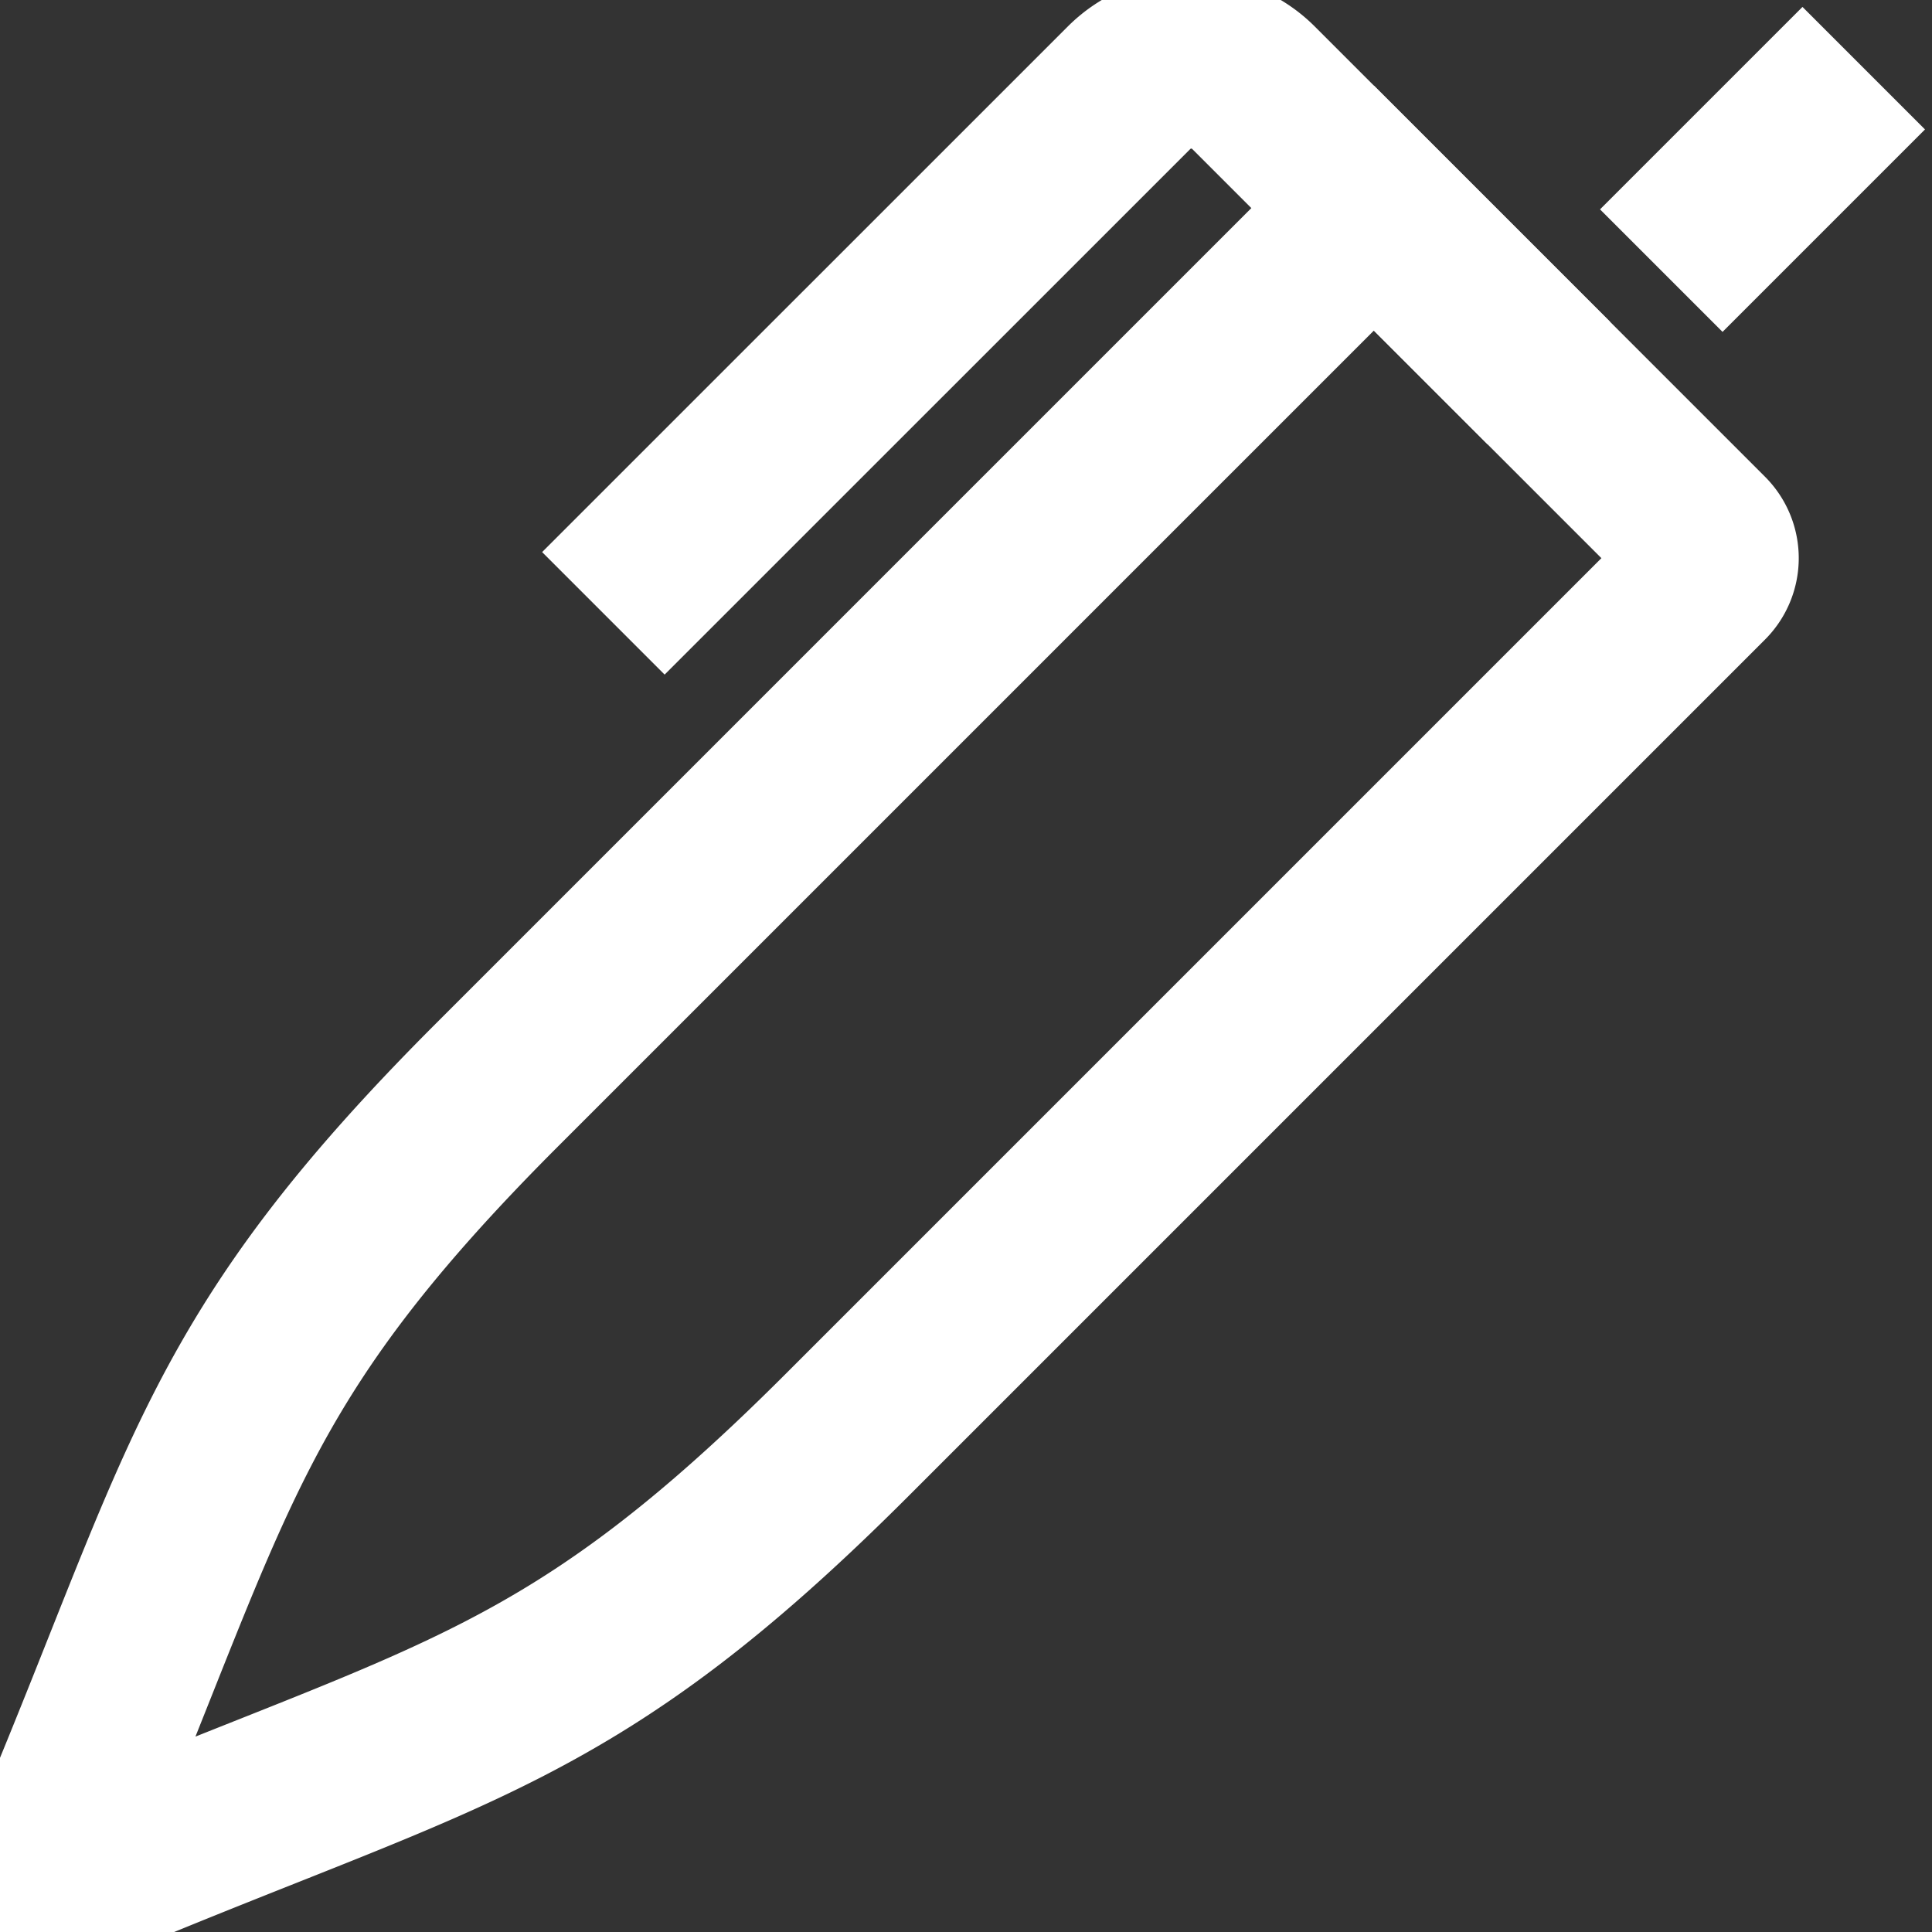
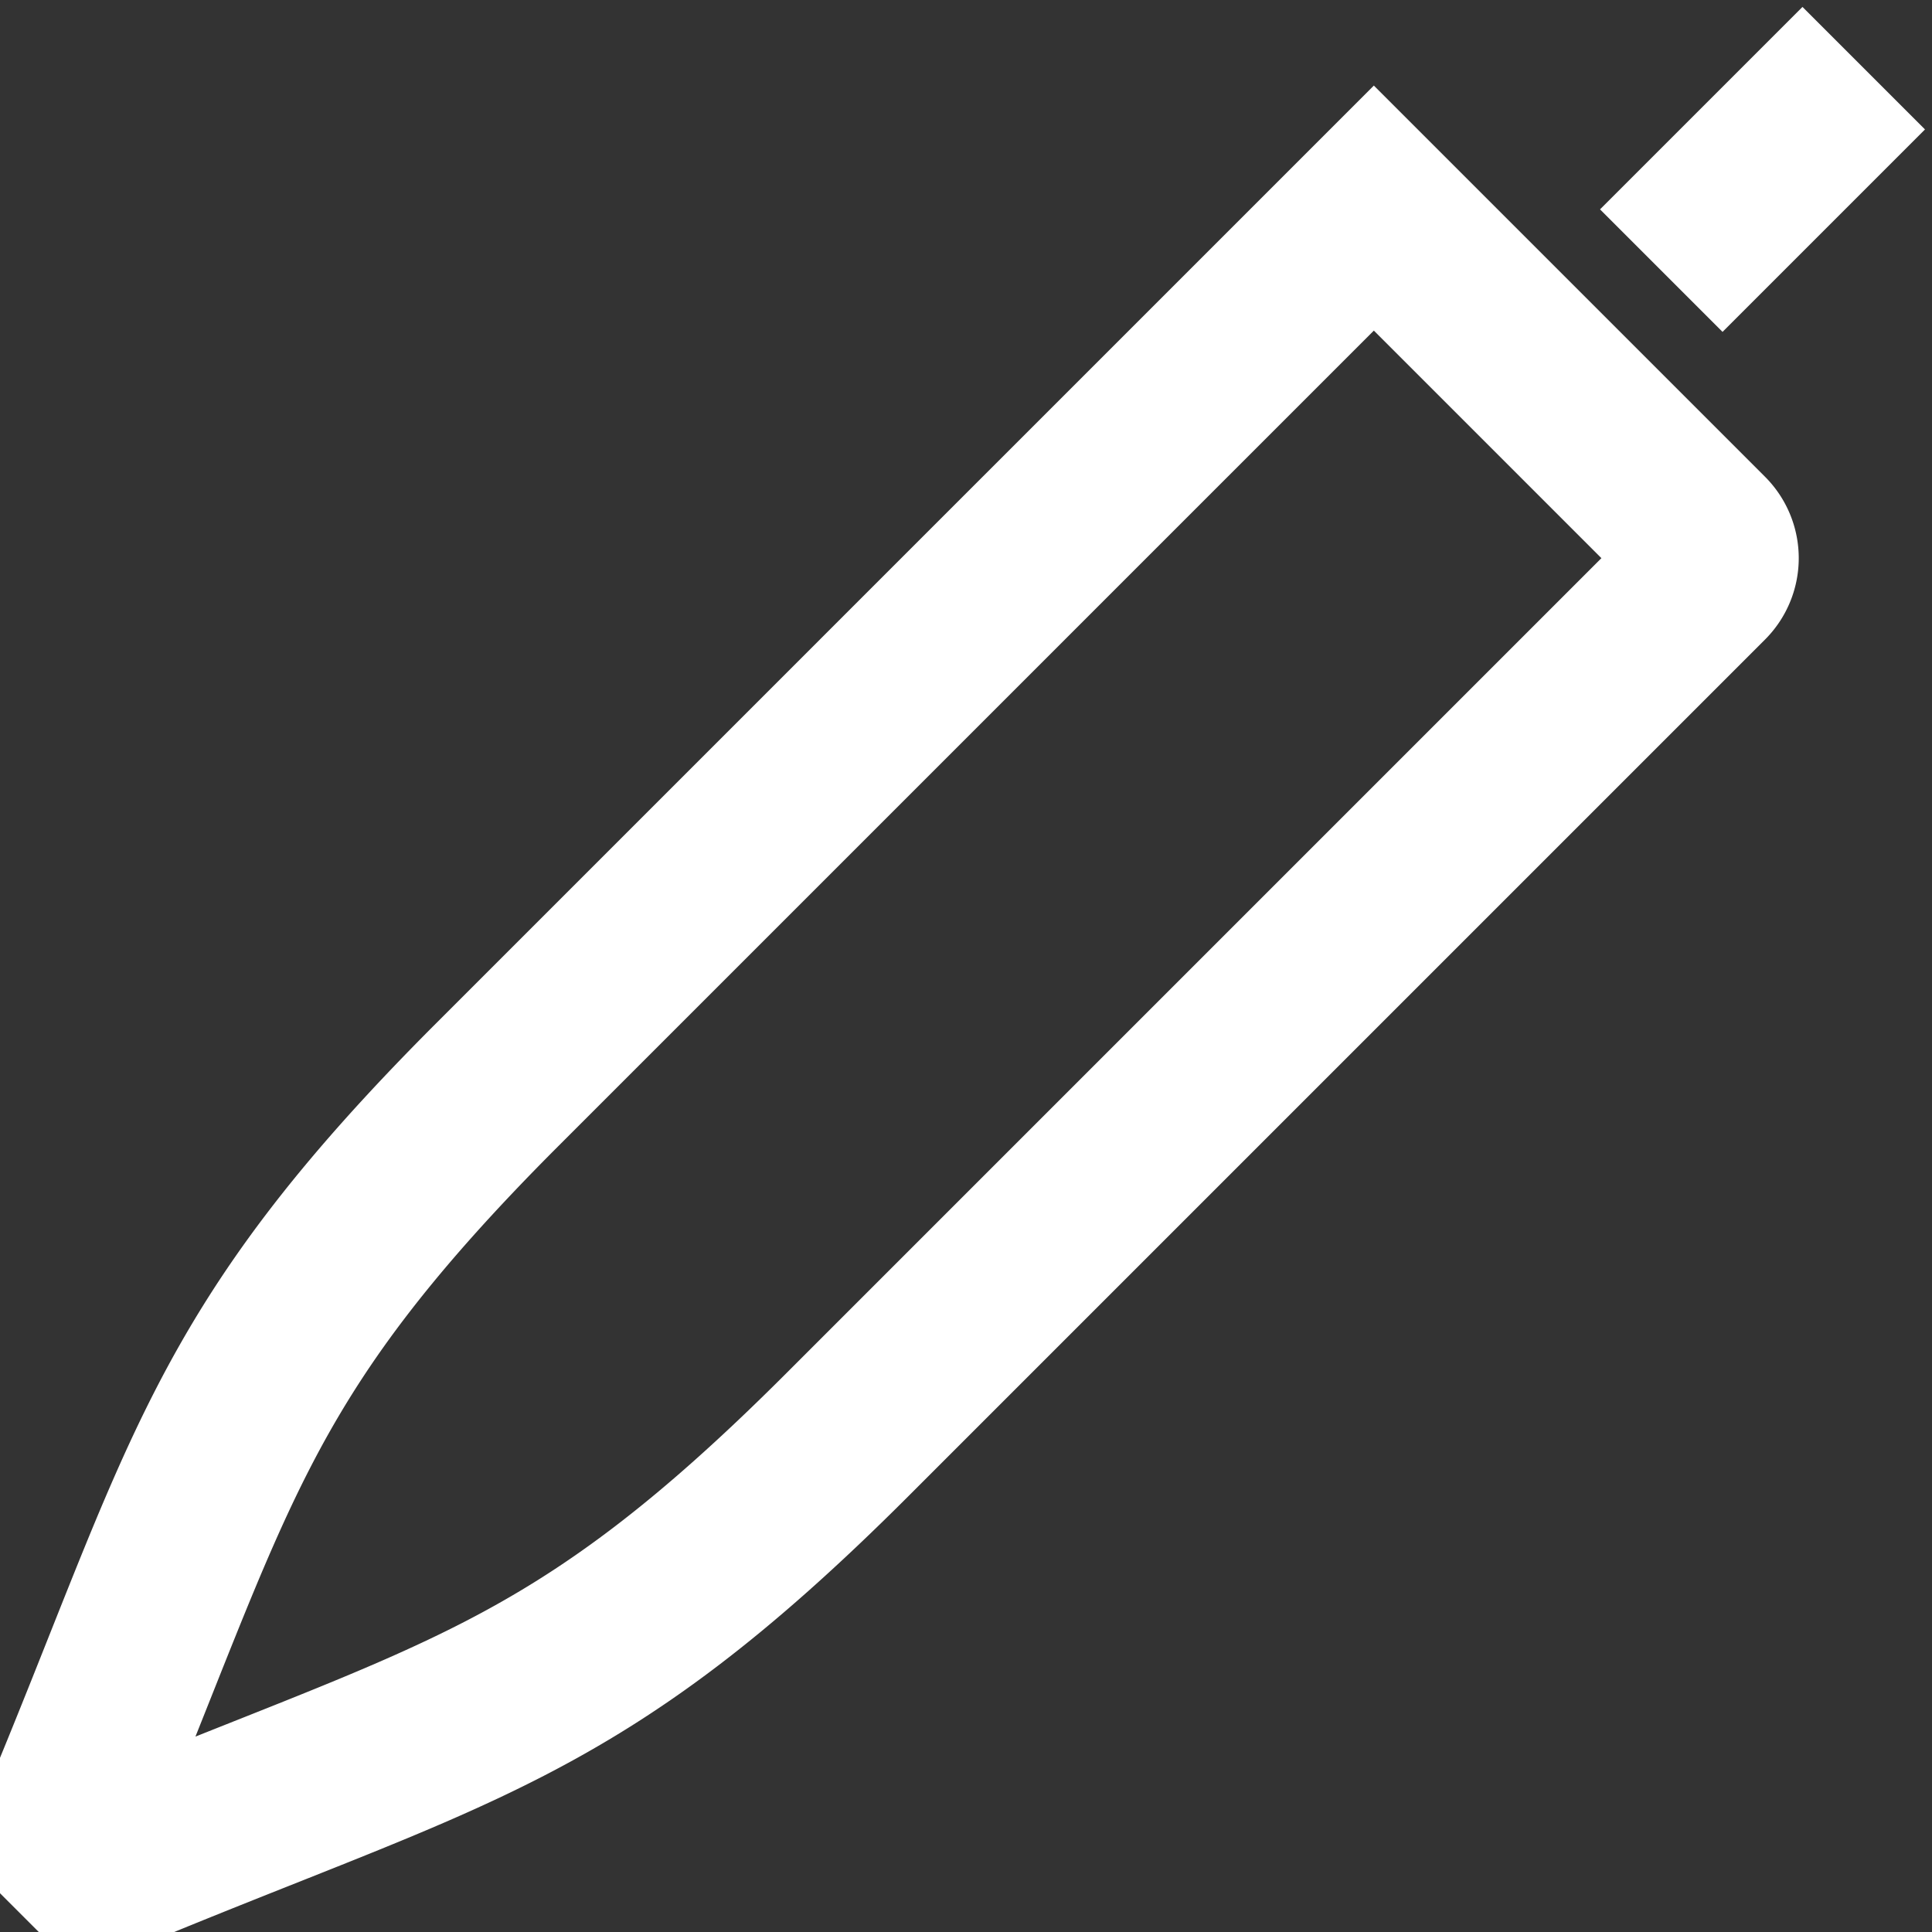
<svg xmlns="http://www.w3.org/2000/svg" id="Group_228" data-name="Group 228" width="22.302" height="22.302" viewBox="0 0 22.302 22.302">
  <rect x="0" y="0" width="22.302" height="22.302" fill="#333333" stroke="none" />
  <defs>
    <clipPath id="clip-path">
      <rect id="Rectangle_50" data-name="Rectangle 50" width="22.302" height="22.302" fill="none" stroke="#fff" stroke-width="2" />
    </clipPath>
  </defs>
  <g id="Group_227" data-name="Group 227" clip-path="url(#clip-path)">
-     <path id="Path_3207" data-name="Path 3207" d="M14.1,67.341h0c1.72-4.113,1.865-5.487,5.017-8.64l10.12-10.12,3.808,3.808a.329.329,0,0,1,0,.466l-9.887,9.887c-3.152,3.152-4.527,3.3-8.64,5.017A.319.319,0,0,1,14.1,67.341Z" transform="translate(-13.378 -46.179)" fill="none" stroke="#fff" stroke-miterlimit="10" stroke-width="2" />
-     <path id="Path_3208" data-name="Path 3208" d="M151.814,18.2l-3.409-3.409a1.016,1.016,0,0,0-1.437,0L140.9,20.858" transform="translate(-133.935 -13.778)" fill="none" stroke="#fff" stroke-miterlimit="10" stroke-width="2" />
+     <path id="Path_3207" data-name="Path 3207" d="M14.1,67.341h0c1.72-4.113,1.865-5.487,5.017-8.64l10.12-10.12,3.808,3.808a.329.329,0,0,1,0,.466l-9.887,9.887c-3.152,3.152-4.527,3.3-8.64,5.017Z" transform="translate(-13.378 -46.179)" fill="none" stroke="#fff" stroke-miterlimit="10" stroke-width="2" />
    <line id="Line_3" data-name="Line 3" y1="2.337" x2="2.337" transform="translate(19.177 0.787)" fill="none" stroke="#fff" stroke-miterlimit="10" stroke-width="2" />
  </g>
</svg>